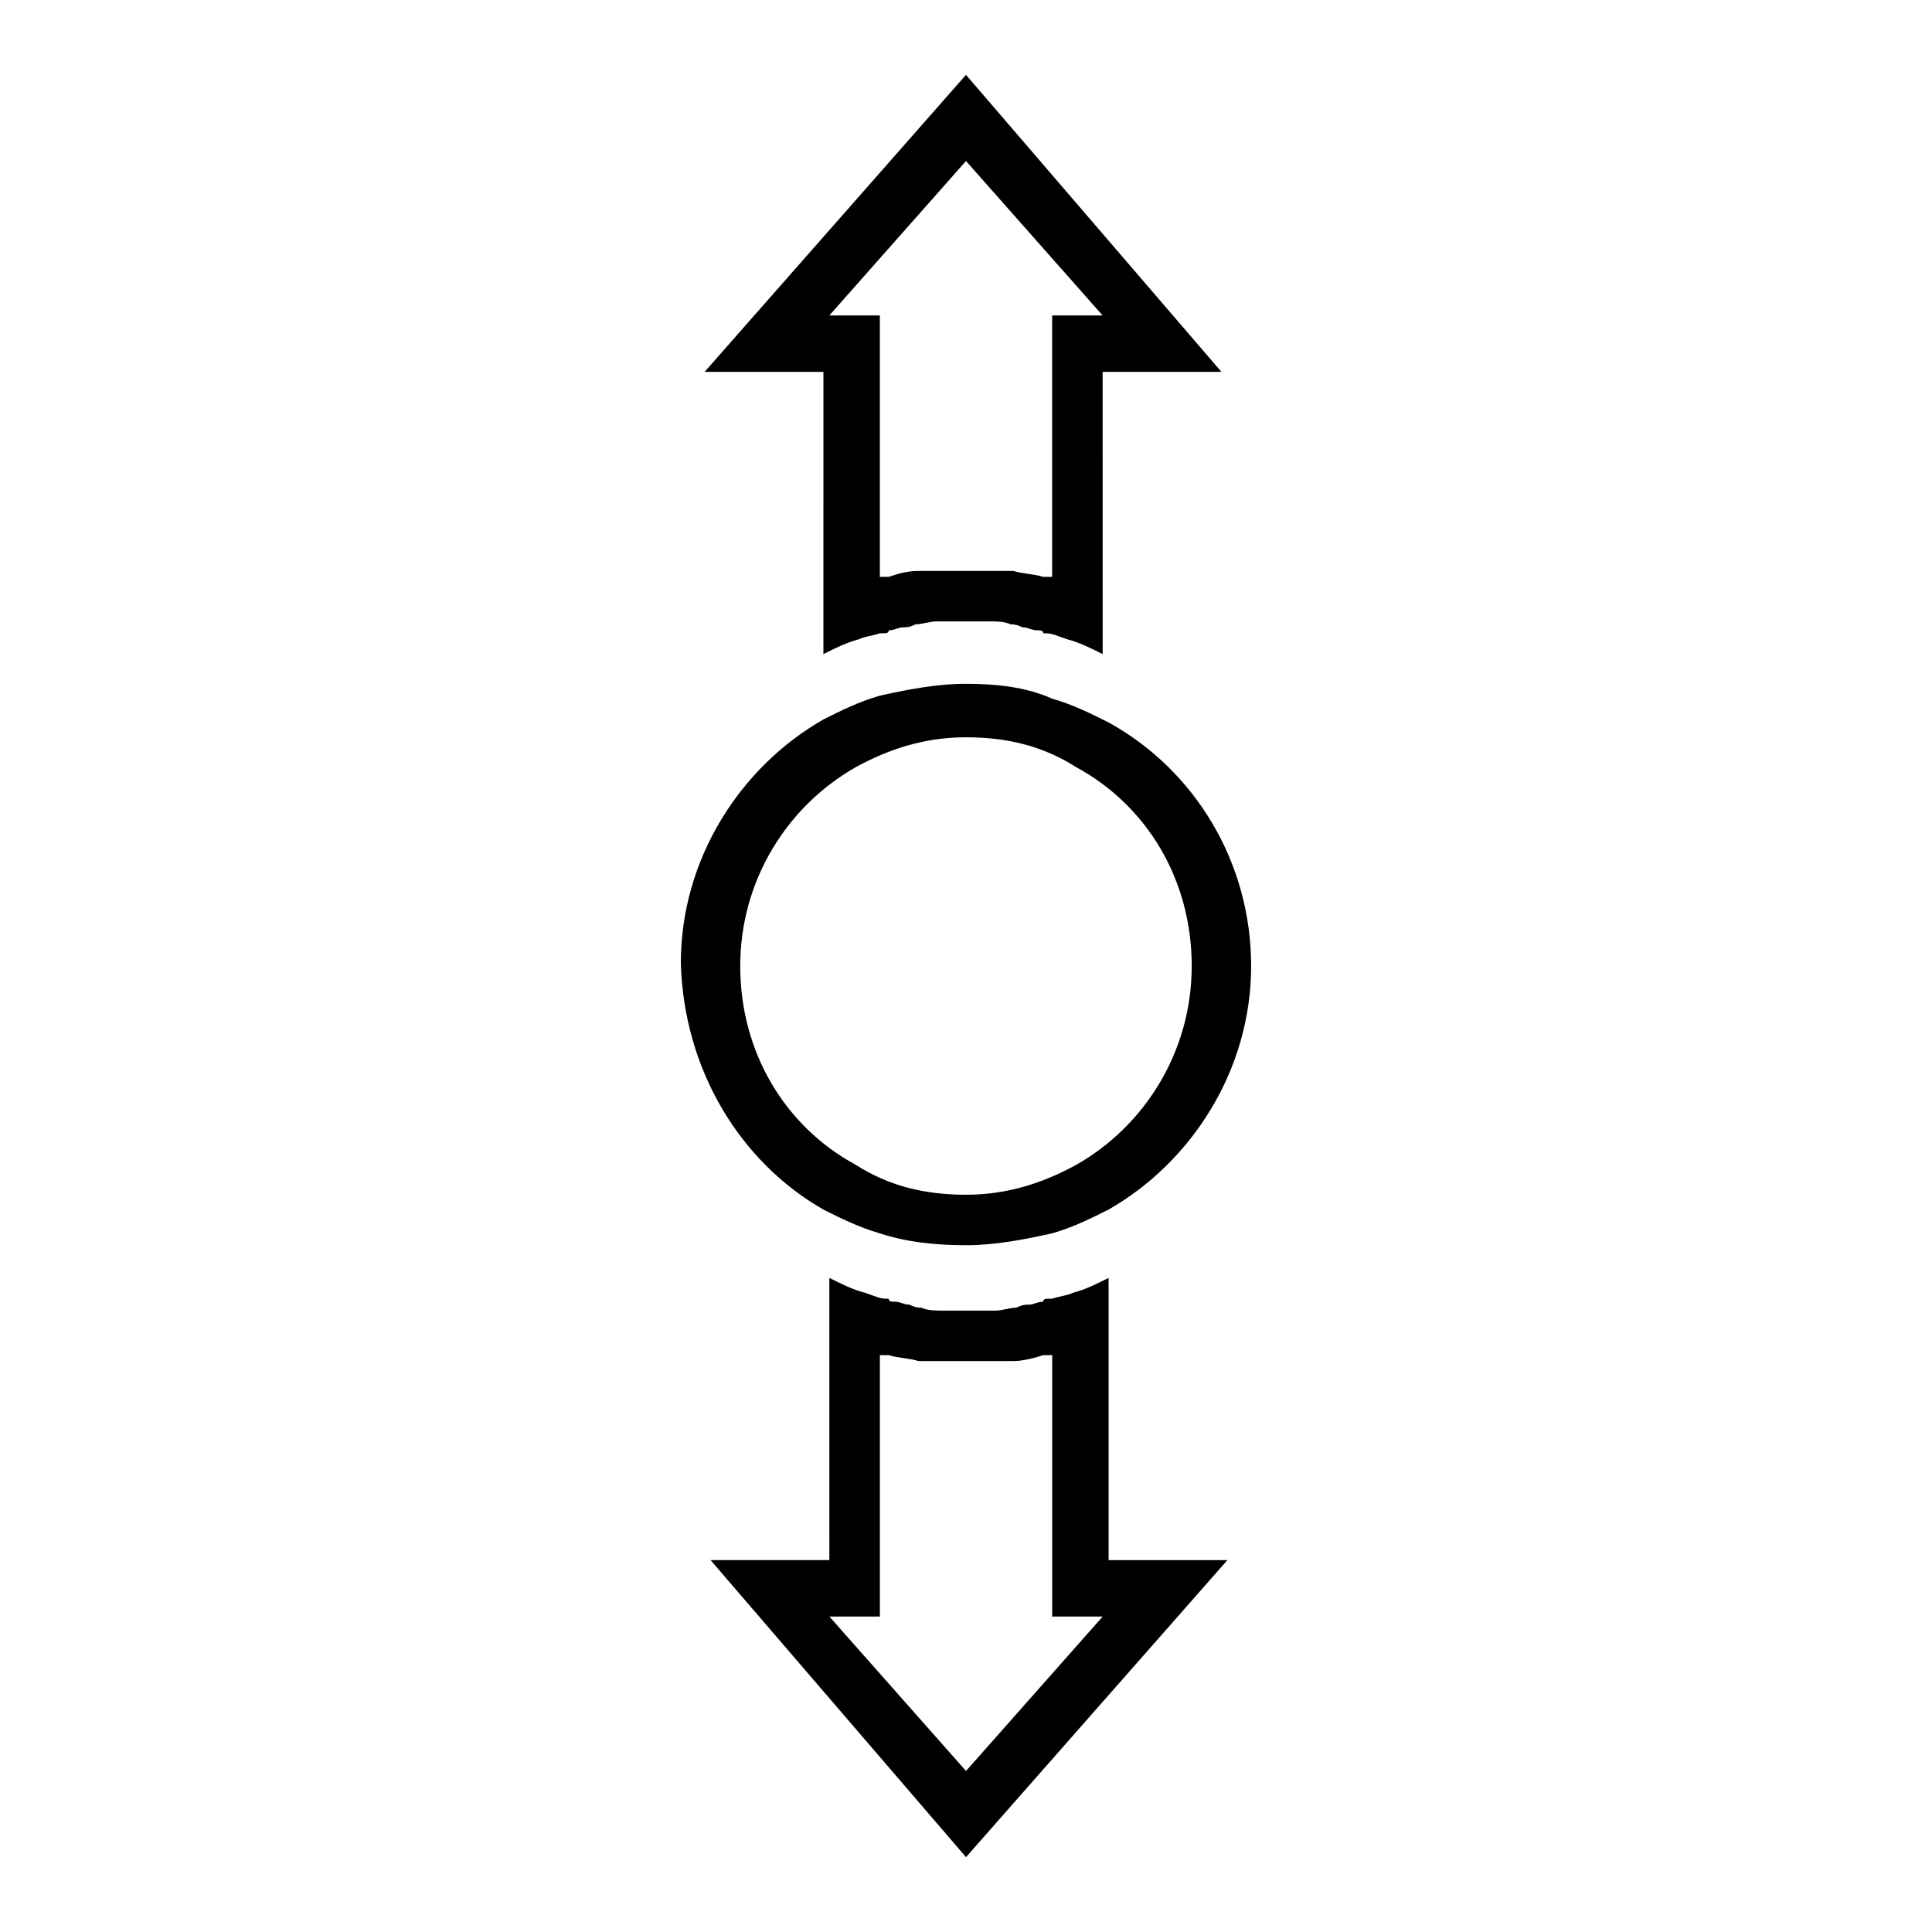
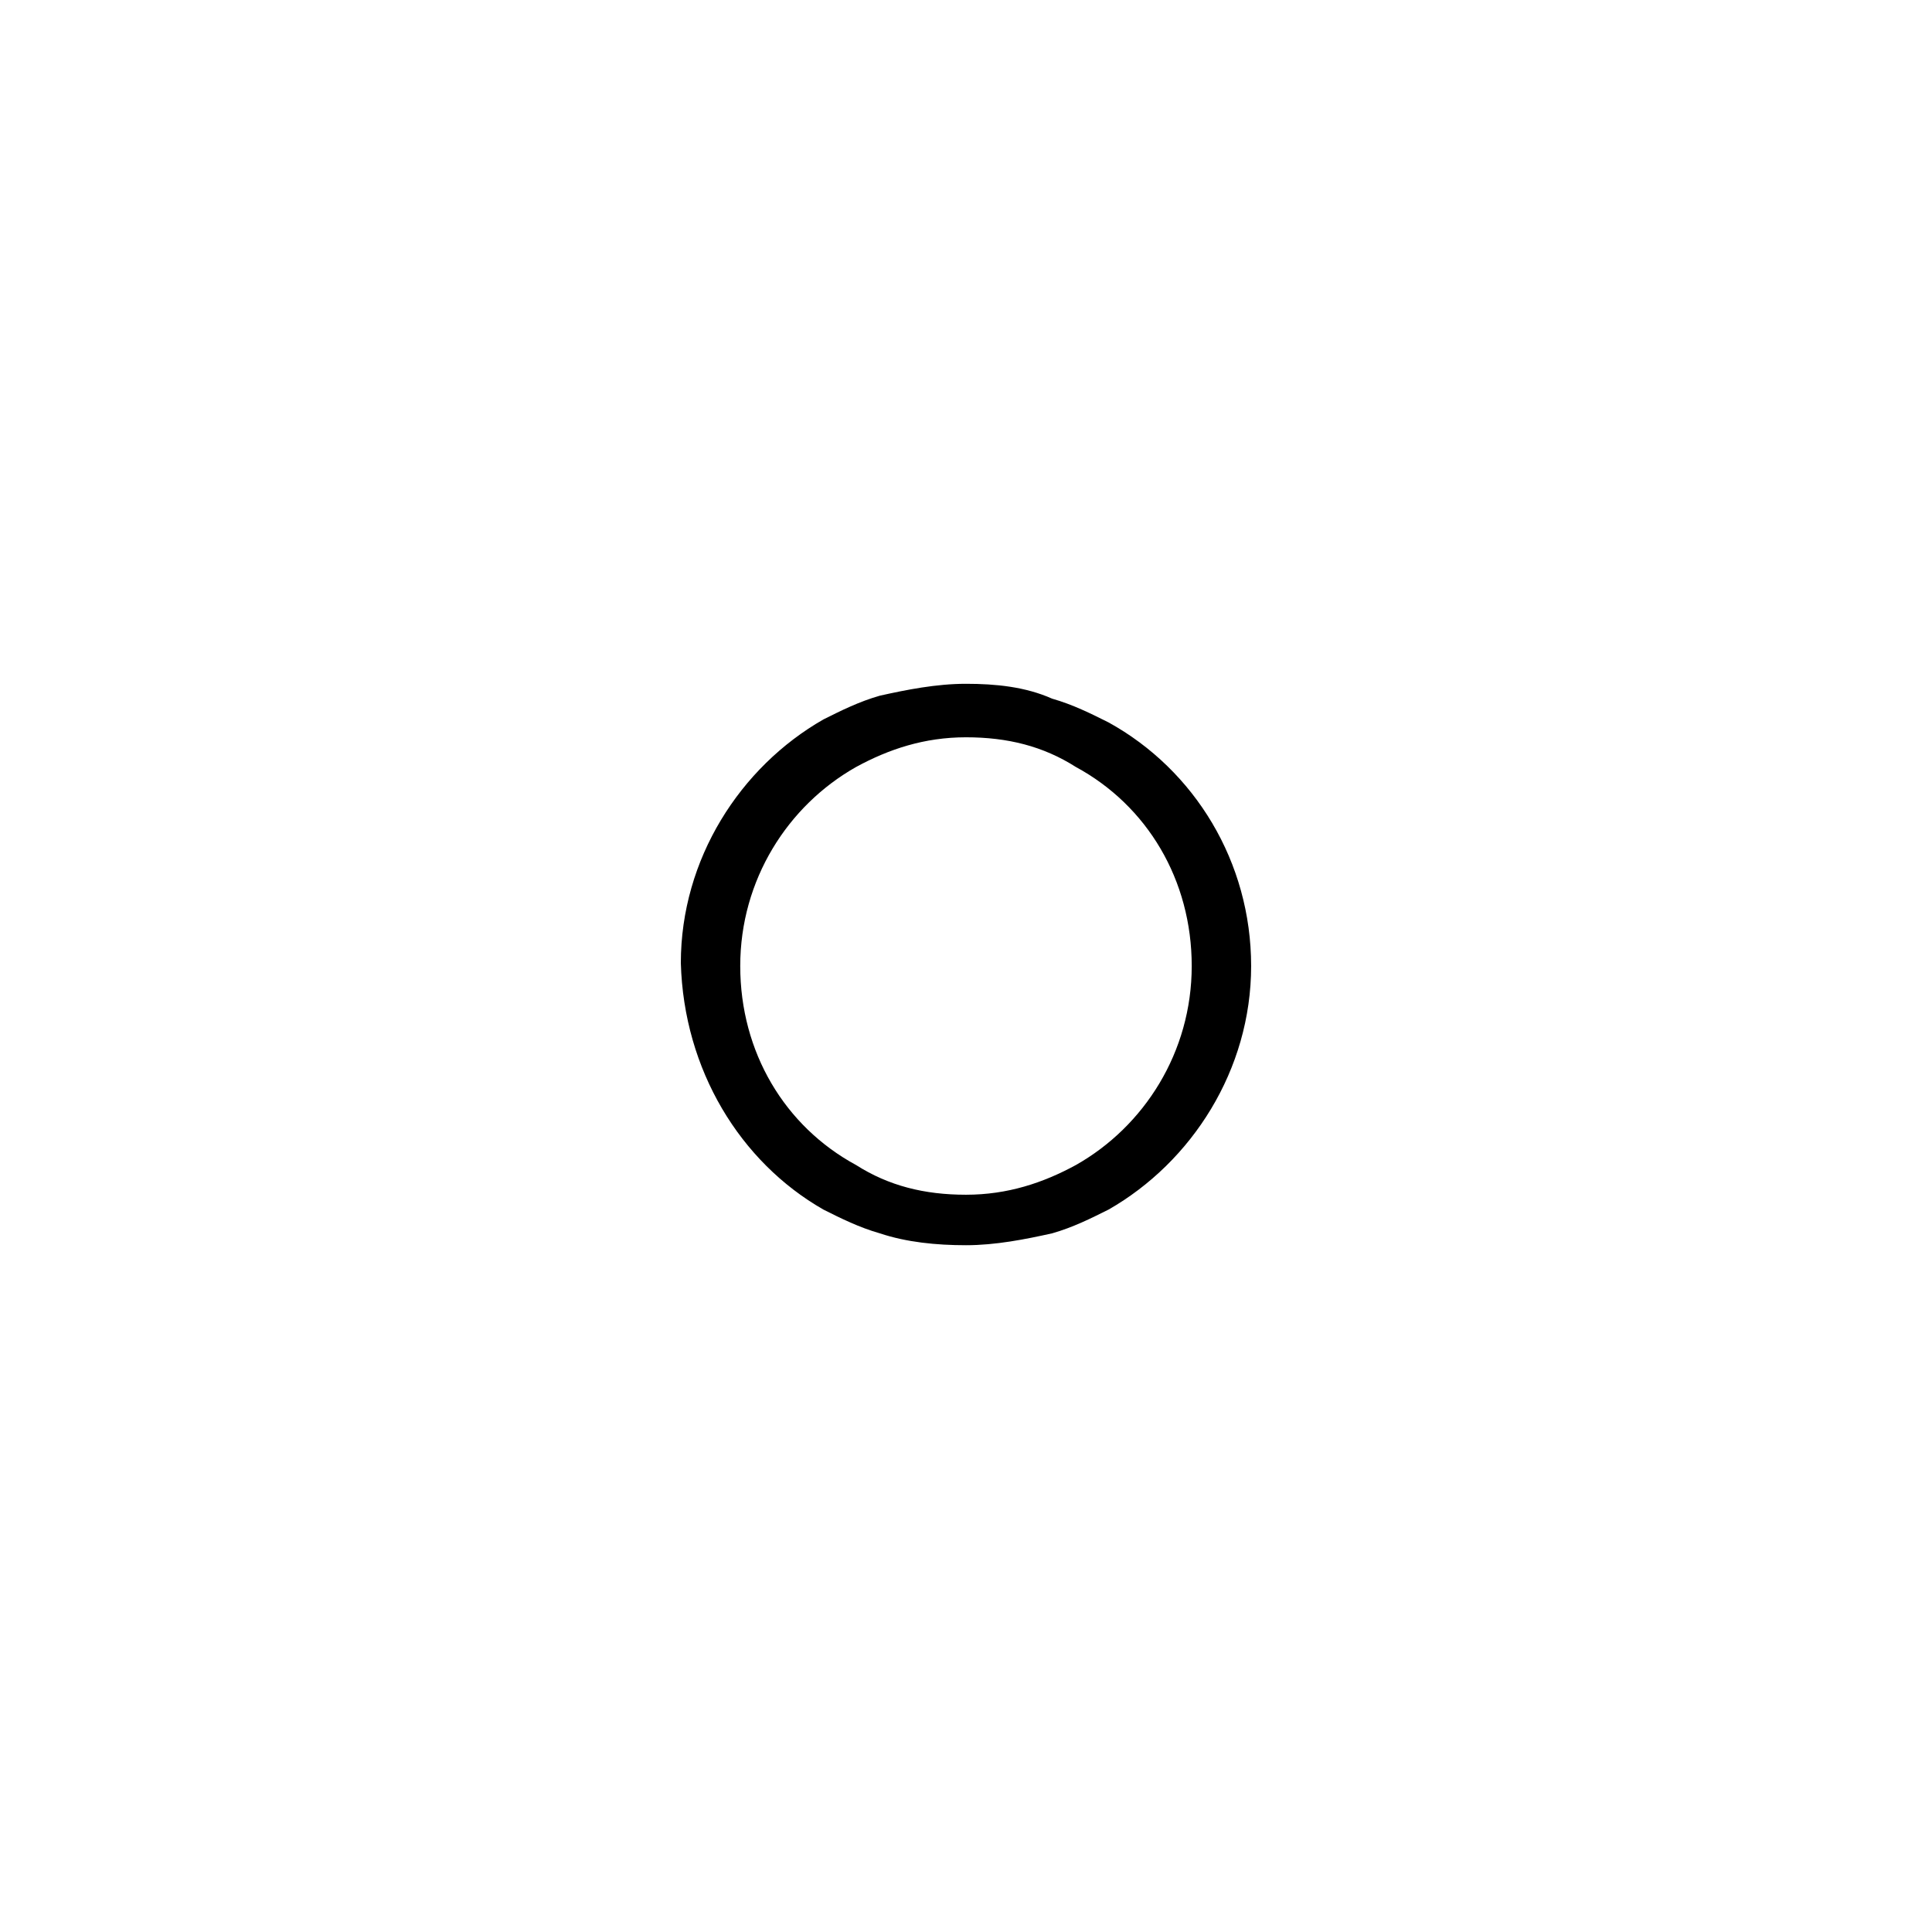
<svg xmlns="http://www.w3.org/2000/svg" fill="#000000" width="800px" height="800px" version="1.1" viewBox="144 144 512 512">
  <g>
-     <path d="m362.21 300.81v16.531c3.148-1.574 6.297-3.148 9.445-3.938 1.574-0.789 3.148-0.789 5.512-1.574h0.789c0.789 0 1.574 0 1.574-0.789 1.574 0 2.363-0.789 3.938-0.789 0.789 0 1.574 0 3.148-0.789 1.574 0 3.938-0.789 5.512-0.789h7.086 7.086c1.574 0 3.938 0 5.512 0.789 0.789 0 1.574 0 3.148 0.789 1.574 0 2.363 0.789 3.938 0.789 0.789 0 1.574 0 1.574 0.789h0.789c1.574 0 3.148 0.789 5.512 1.574 3.148 0.789 6.297 2.363 9.445 3.938v-16.531l-0.008-58.254h31.488l-67.699-78.723-69.273 78.719h31.488zm37.789-114.14 36.211 40.934h-13.383v69.273h-2.363c-2.363-0.789-5.512-0.789-7.871-1.574h-2.363-3.938-6.297-6.297-3.938-2.363c-3.148 0-5.512 0.789-7.871 1.574h-2.363v-69.273h-13.383z" />
    <path d="m362.21 464.55c4.723 2.363 9.445 4.723 14.957 6.297 7.086 2.363 14.957 3.148 22.828 3.148s15.742-1.574 22.828-3.148c5.512-1.574 10.234-3.938 14.957-6.297 22.043-12.594 37.785-37 37.785-64.551s-14.957-51.957-37.785-64.551c-4.723-2.363-9.445-4.723-14.957-6.297-7.082-3.152-14.953-3.938-22.824-3.938s-15.742 1.574-22.828 3.148c-5.512 1.574-10.234 3.938-14.957 6.297-22.043 12.594-37.785 37-37.785 64.551 0.785 28.34 15.742 52.742 37.781 65.34zm8.66-117.29c8.66-4.723 18.105-7.871 29.125-7.871 11.02 0 20.469 2.363 29.125 7.871 18.895 10.234 30.699 29.914 30.699 52.742s-12.594 42.508-30.699 52.742c-8.66 4.723-18.105 7.871-29.125 7.871-11.02 0-20.469-2.363-29.125-7.871-18.895-10.234-30.699-29.914-30.699-52.742 0-22.832 12.594-42.512 30.699-52.742z" />
-     <path d="m437.79 499.19v-16.531c-3.148 1.574-6.297 3.148-9.445 3.938-1.574 0.789-3.148 0.789-5.512 1.574h-0.789c-0.789 0-1.574 0-1.574 0.789-1.574 0-2.363 0.789-3.938 0.789-0.789 0-1.574 0-3.148 0.789-1.574 0-3.938 0.789-5.512 0.789h-7.086-7.086c-1.574 0-3.938 0-5.512-0.789-0.789 0-1.574 0-3.148-0.789-1.574 0-2.363-0.789-3.938-0.789-0.789 0-1.574 0-1.574-0.789h-0.789c-1.574 0-3.148-0.789-5.512-1.574-3.148-0.789-6.297-2.363-9.445-3.938v16.531l0.012 58.25h-31.488l67.699 78.723 69.273-78.719h-31.488zm-37.785 114.14-36.211-40.934h13.383v-69.273h2.363c2.363 0.789 5.512 0.789 7.871 1.574h2.363 3.938 6.297 6.297 3.938 2.363c2.363 0 5.512-0.789 7.871-1.574h2.363v69.273h13.383z" />
  </g>
</svg>